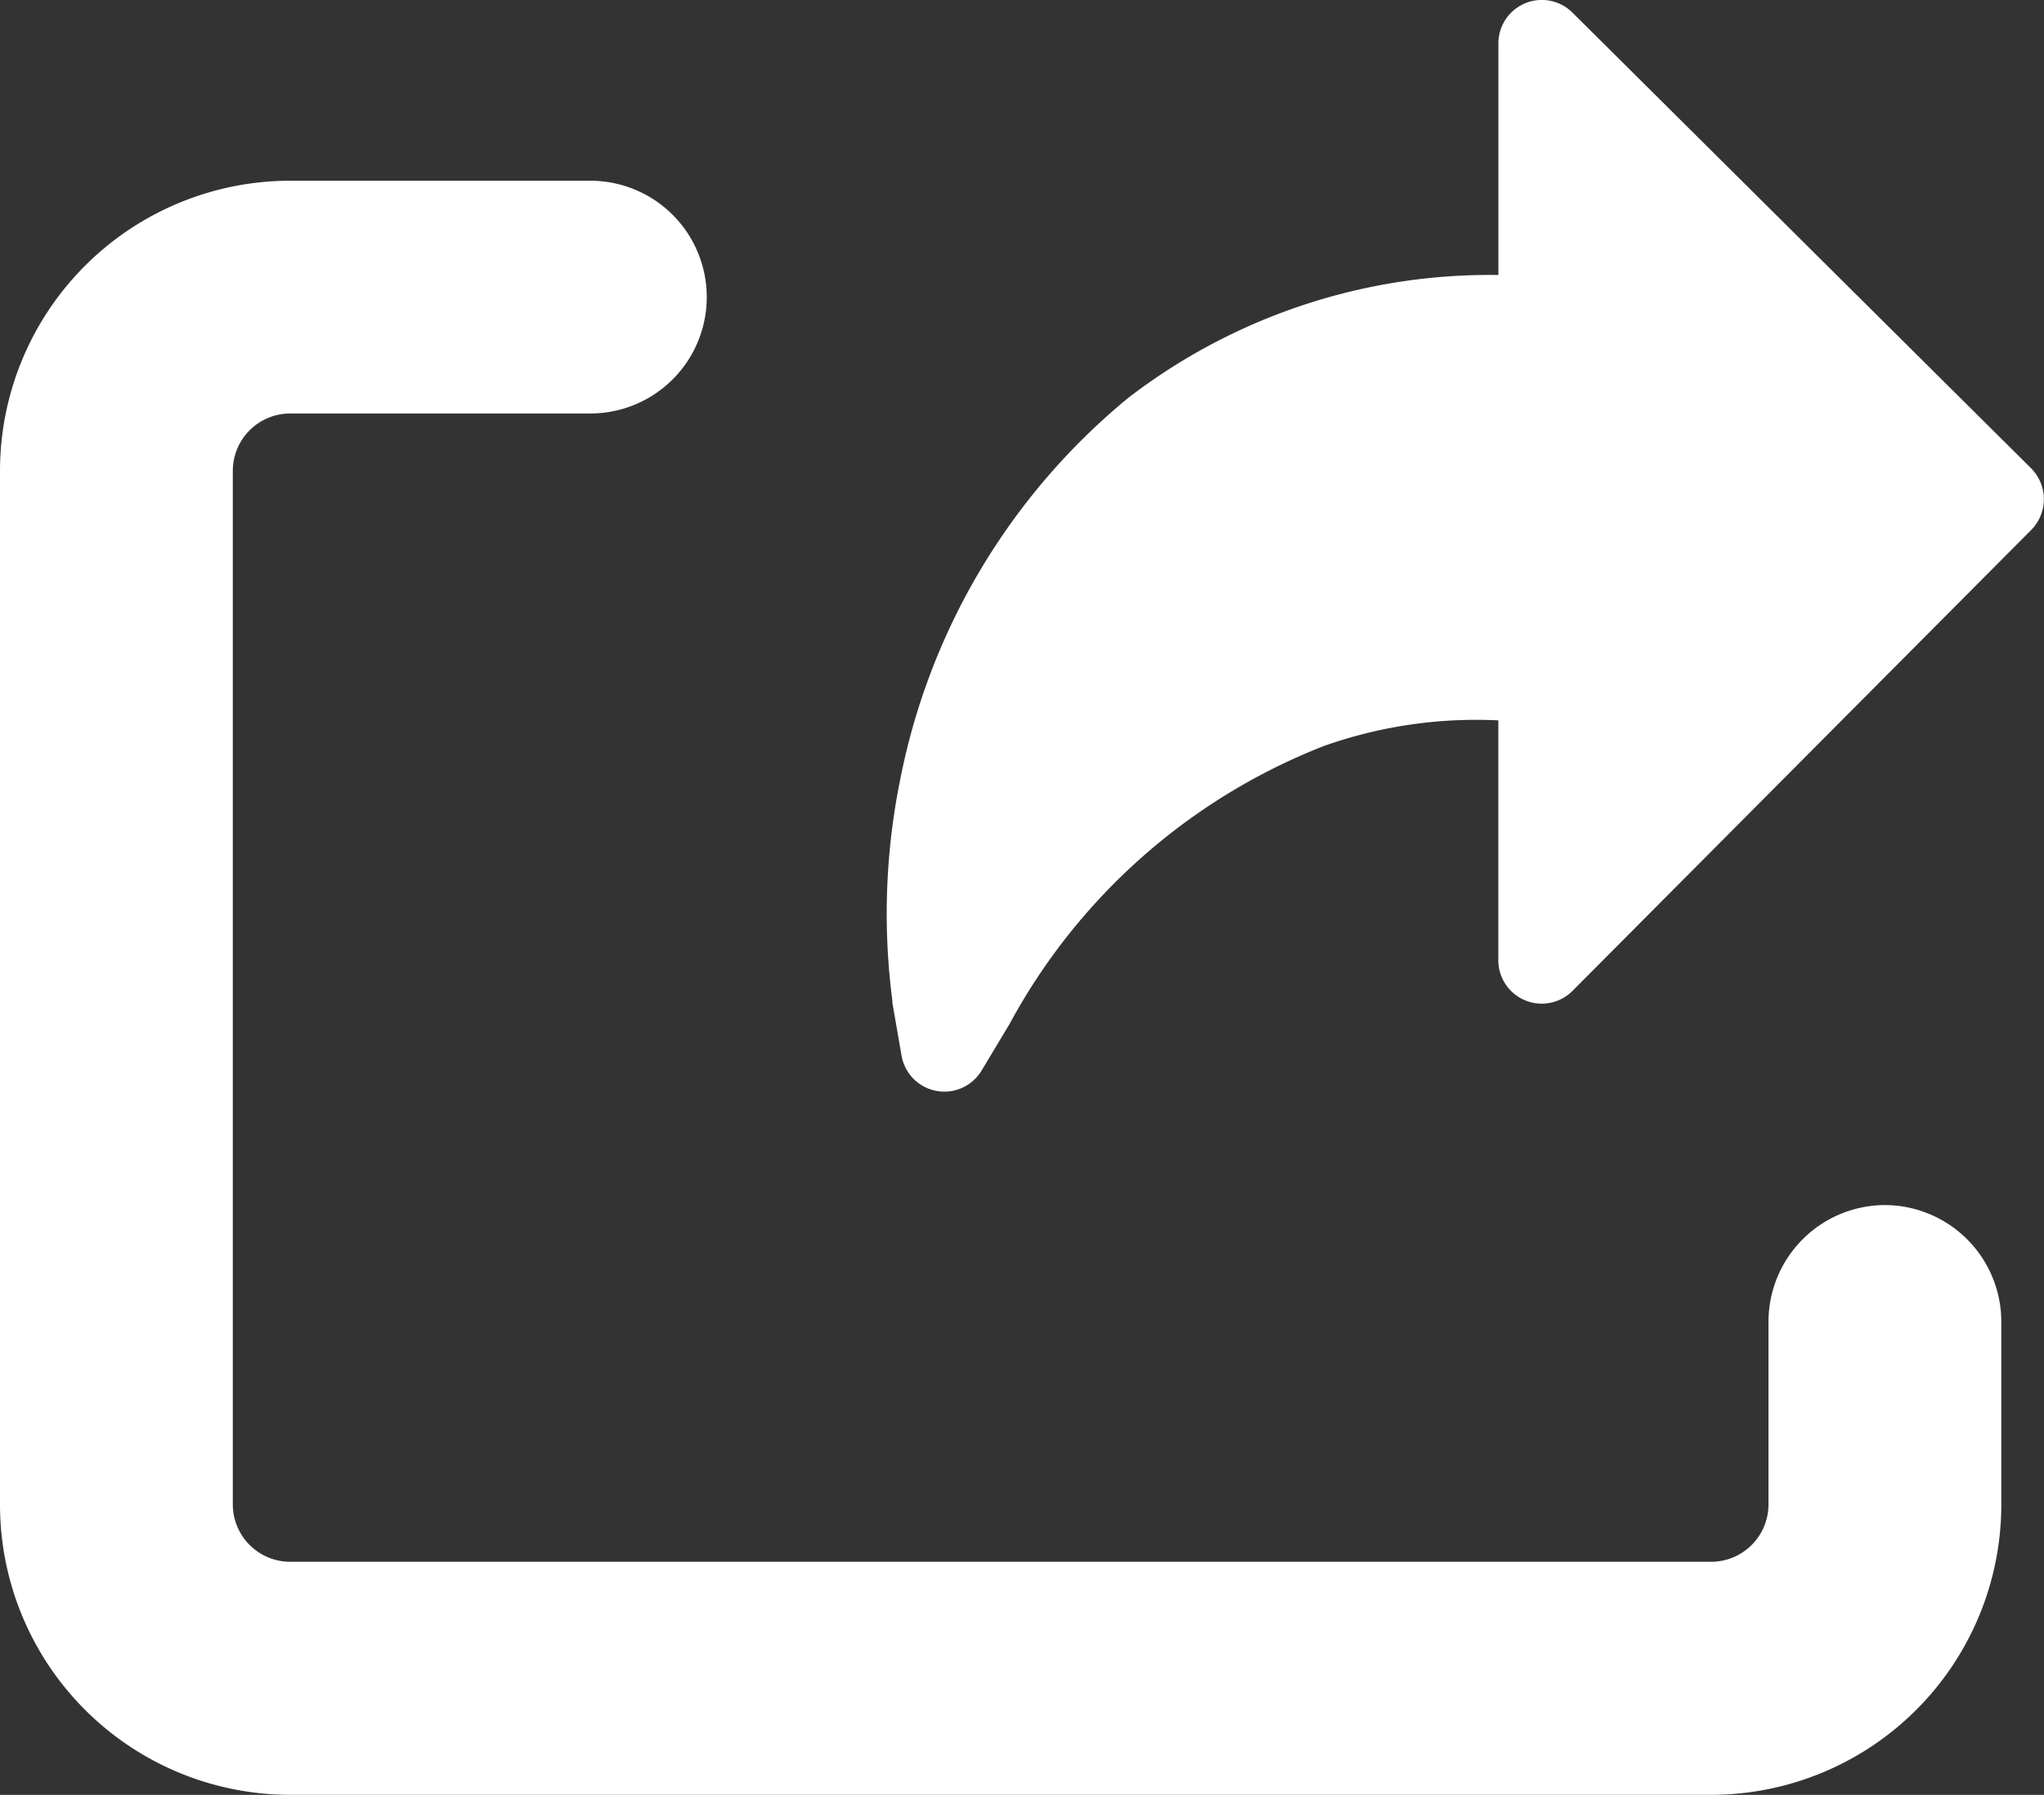
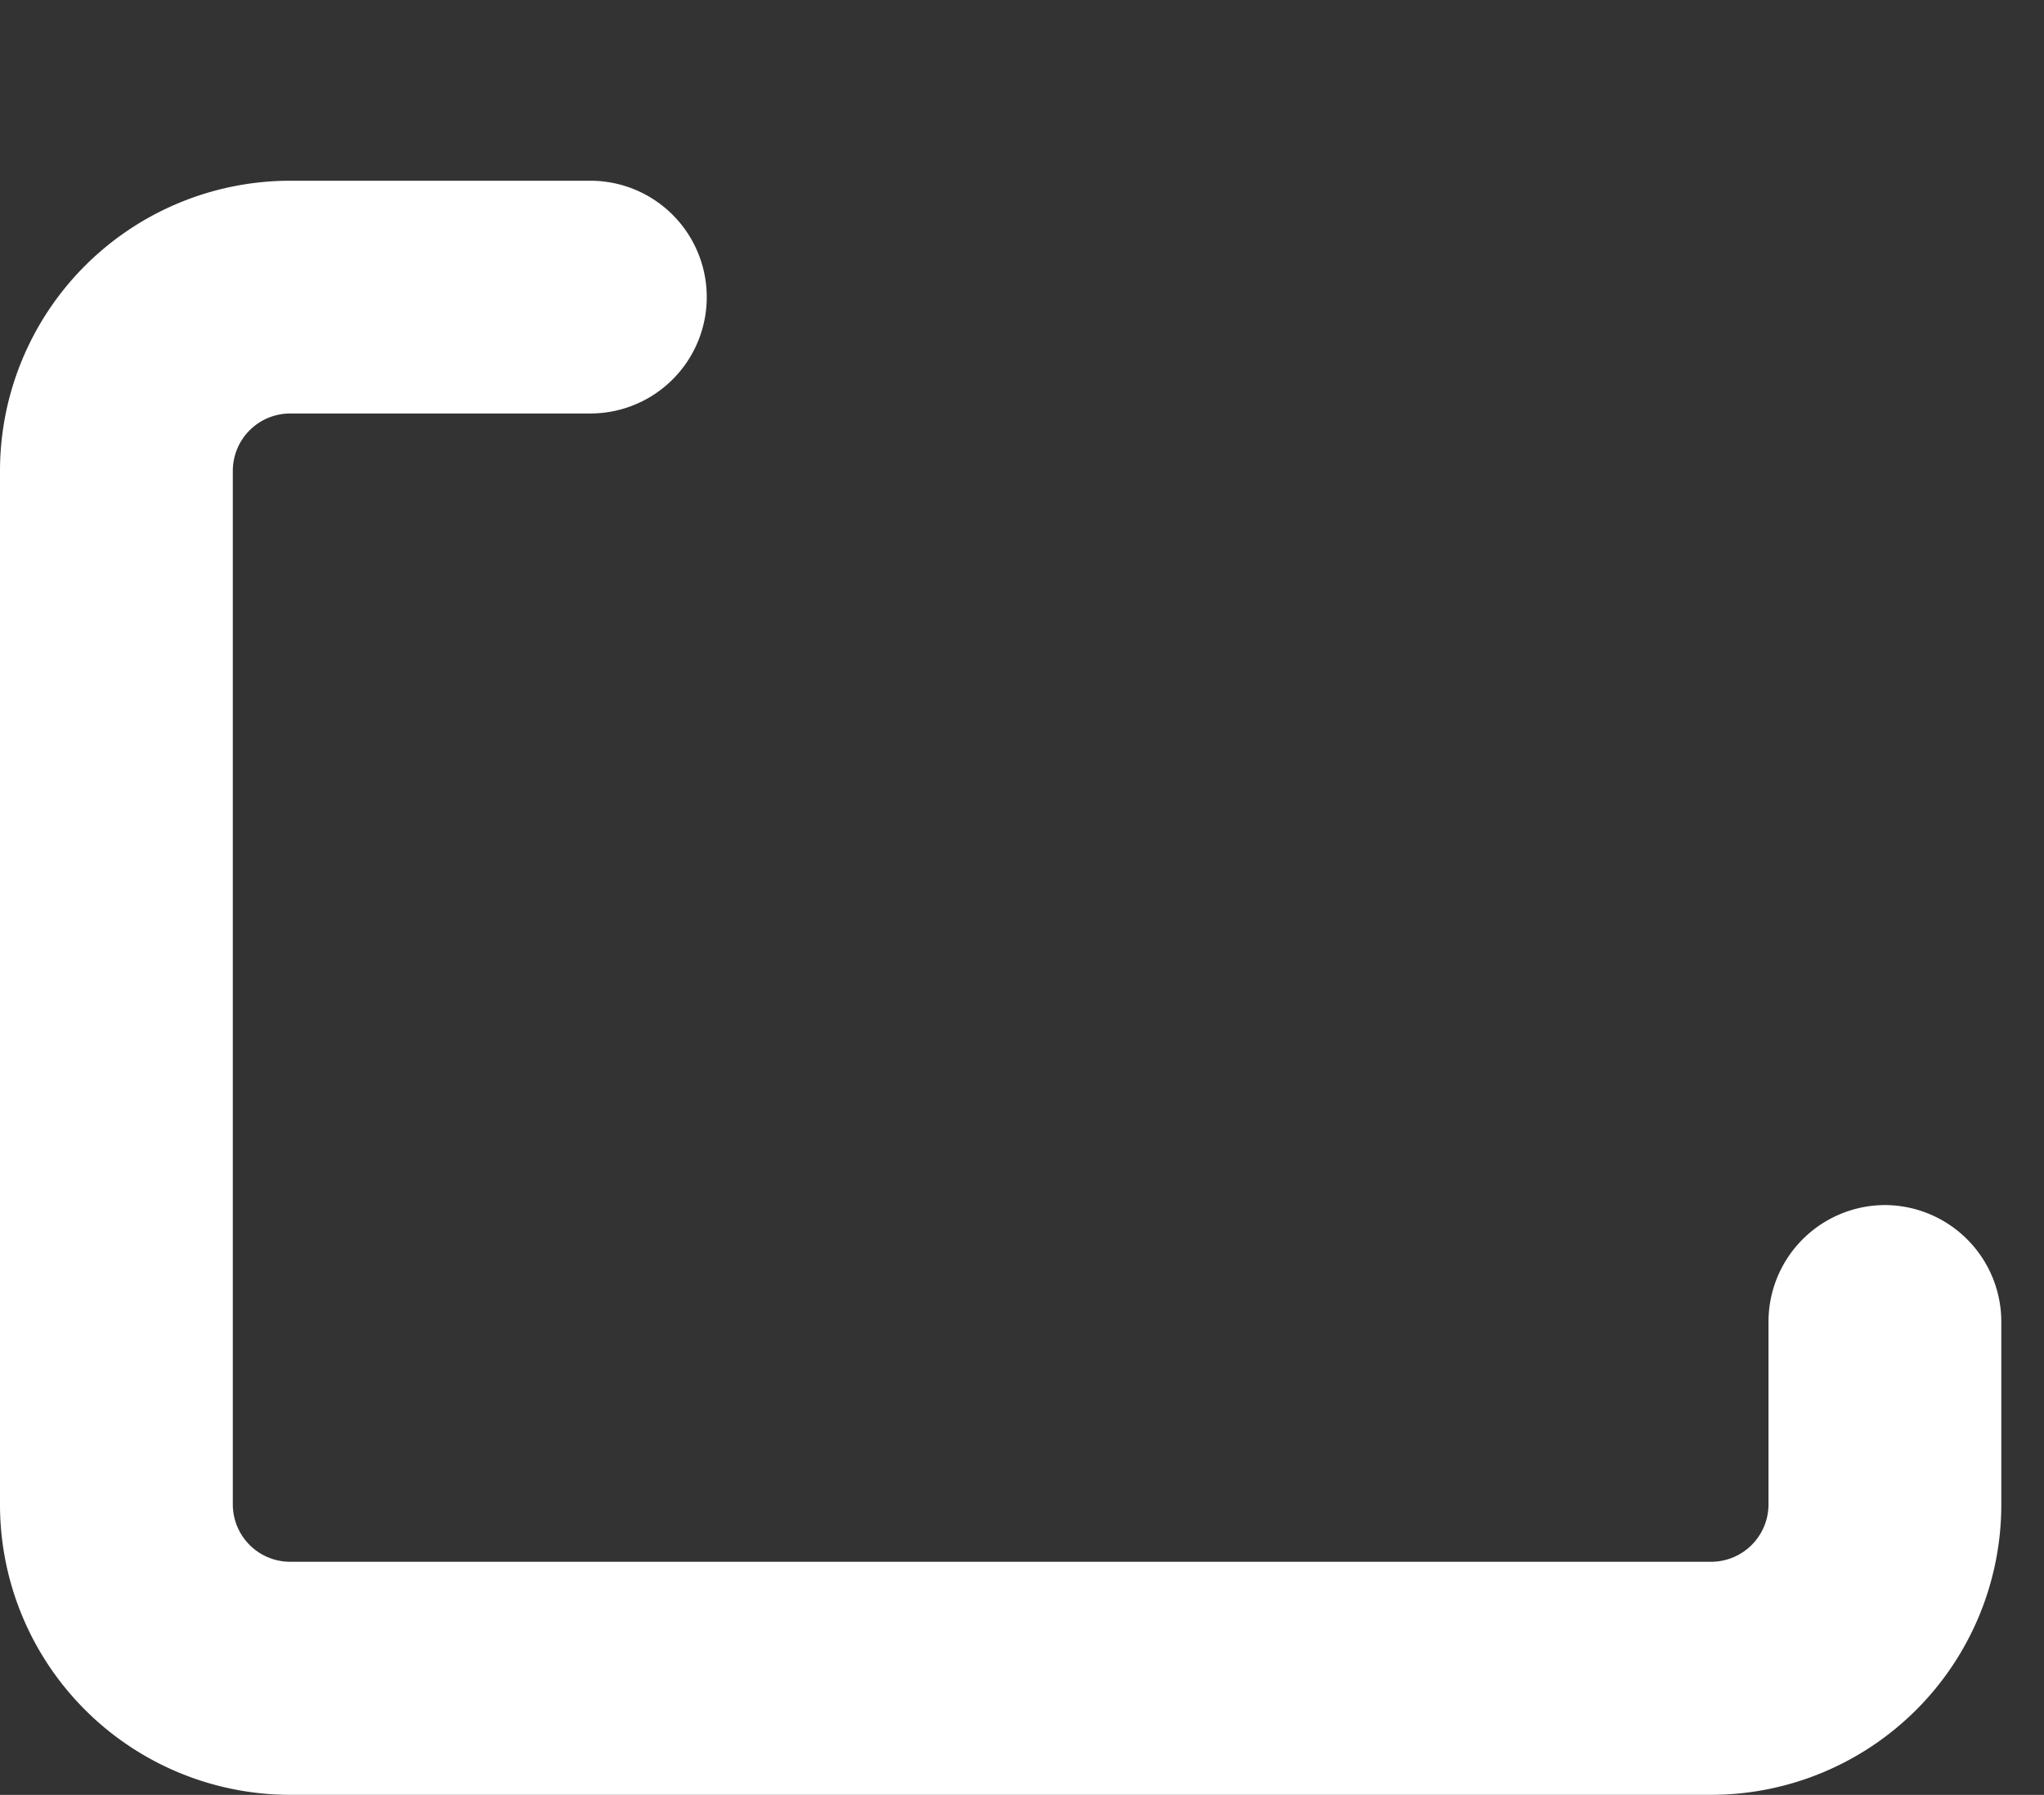
<svg xmlns="http://www.w3.org/2000/svg" width="28.007" height="24.6" viewBox="0 0 28.007 24.6">
  <rect x="0" y="0" width="28.007" height="24.6" fill="#333333" stroke="none" />
  <g id="submit" transform="translate(1 -0.5)">
-     <path id="Path_12396" data-name="Path 12396" d="M196.831.673a.595.595,0,0,0-1.015.422V4.269a8.127,8.127,0,0,0-5.068,1.681,9.019,9.019,0,0,0-3.13,5.242,9.235,9.235,0,0,0-.106,3.021v0l0,.027.126.727a.595.595,0,0,0,1.1.2l.379-.631a8.356,8.356,0,0,1,4.311-3.813,6.253,6.253,0,0,1,2.387-.35v3.288a.595.595,0,0,0,1.017.419l6.286-6.318a.6.6,0,0,0,0-.841Zm0,0" transform="translate(-176.285 0)" fill="#fff" />
    <path id="Path_12397" data-name="Path 12397" d="M24.827,73.011a.6.6,0,0,0-.595.595V76.12A1.787,1.787,0,0,1,22.448,77.9H2.974A1.787,1.787,0,0,1,1.19,76.12V61.947a1.787,1.787,0,0,1,1.785-1.785H7.089a.595.595,0,1,0,0-1.19H2.974A2.978,2.978,0,0,0,0,61.947V76.12a2.978,2.978,0,0,0,2.974,2.974H22.448a2.978,2.978,0,0,0,2.974-2.974V73.605A.6.6,0,0,0,24.827,73.011Zm0,0" transform="translate(0 -54.995)" fill="#fff" stroke="#fff" stroke-width="2" />
  </g>
</svg>